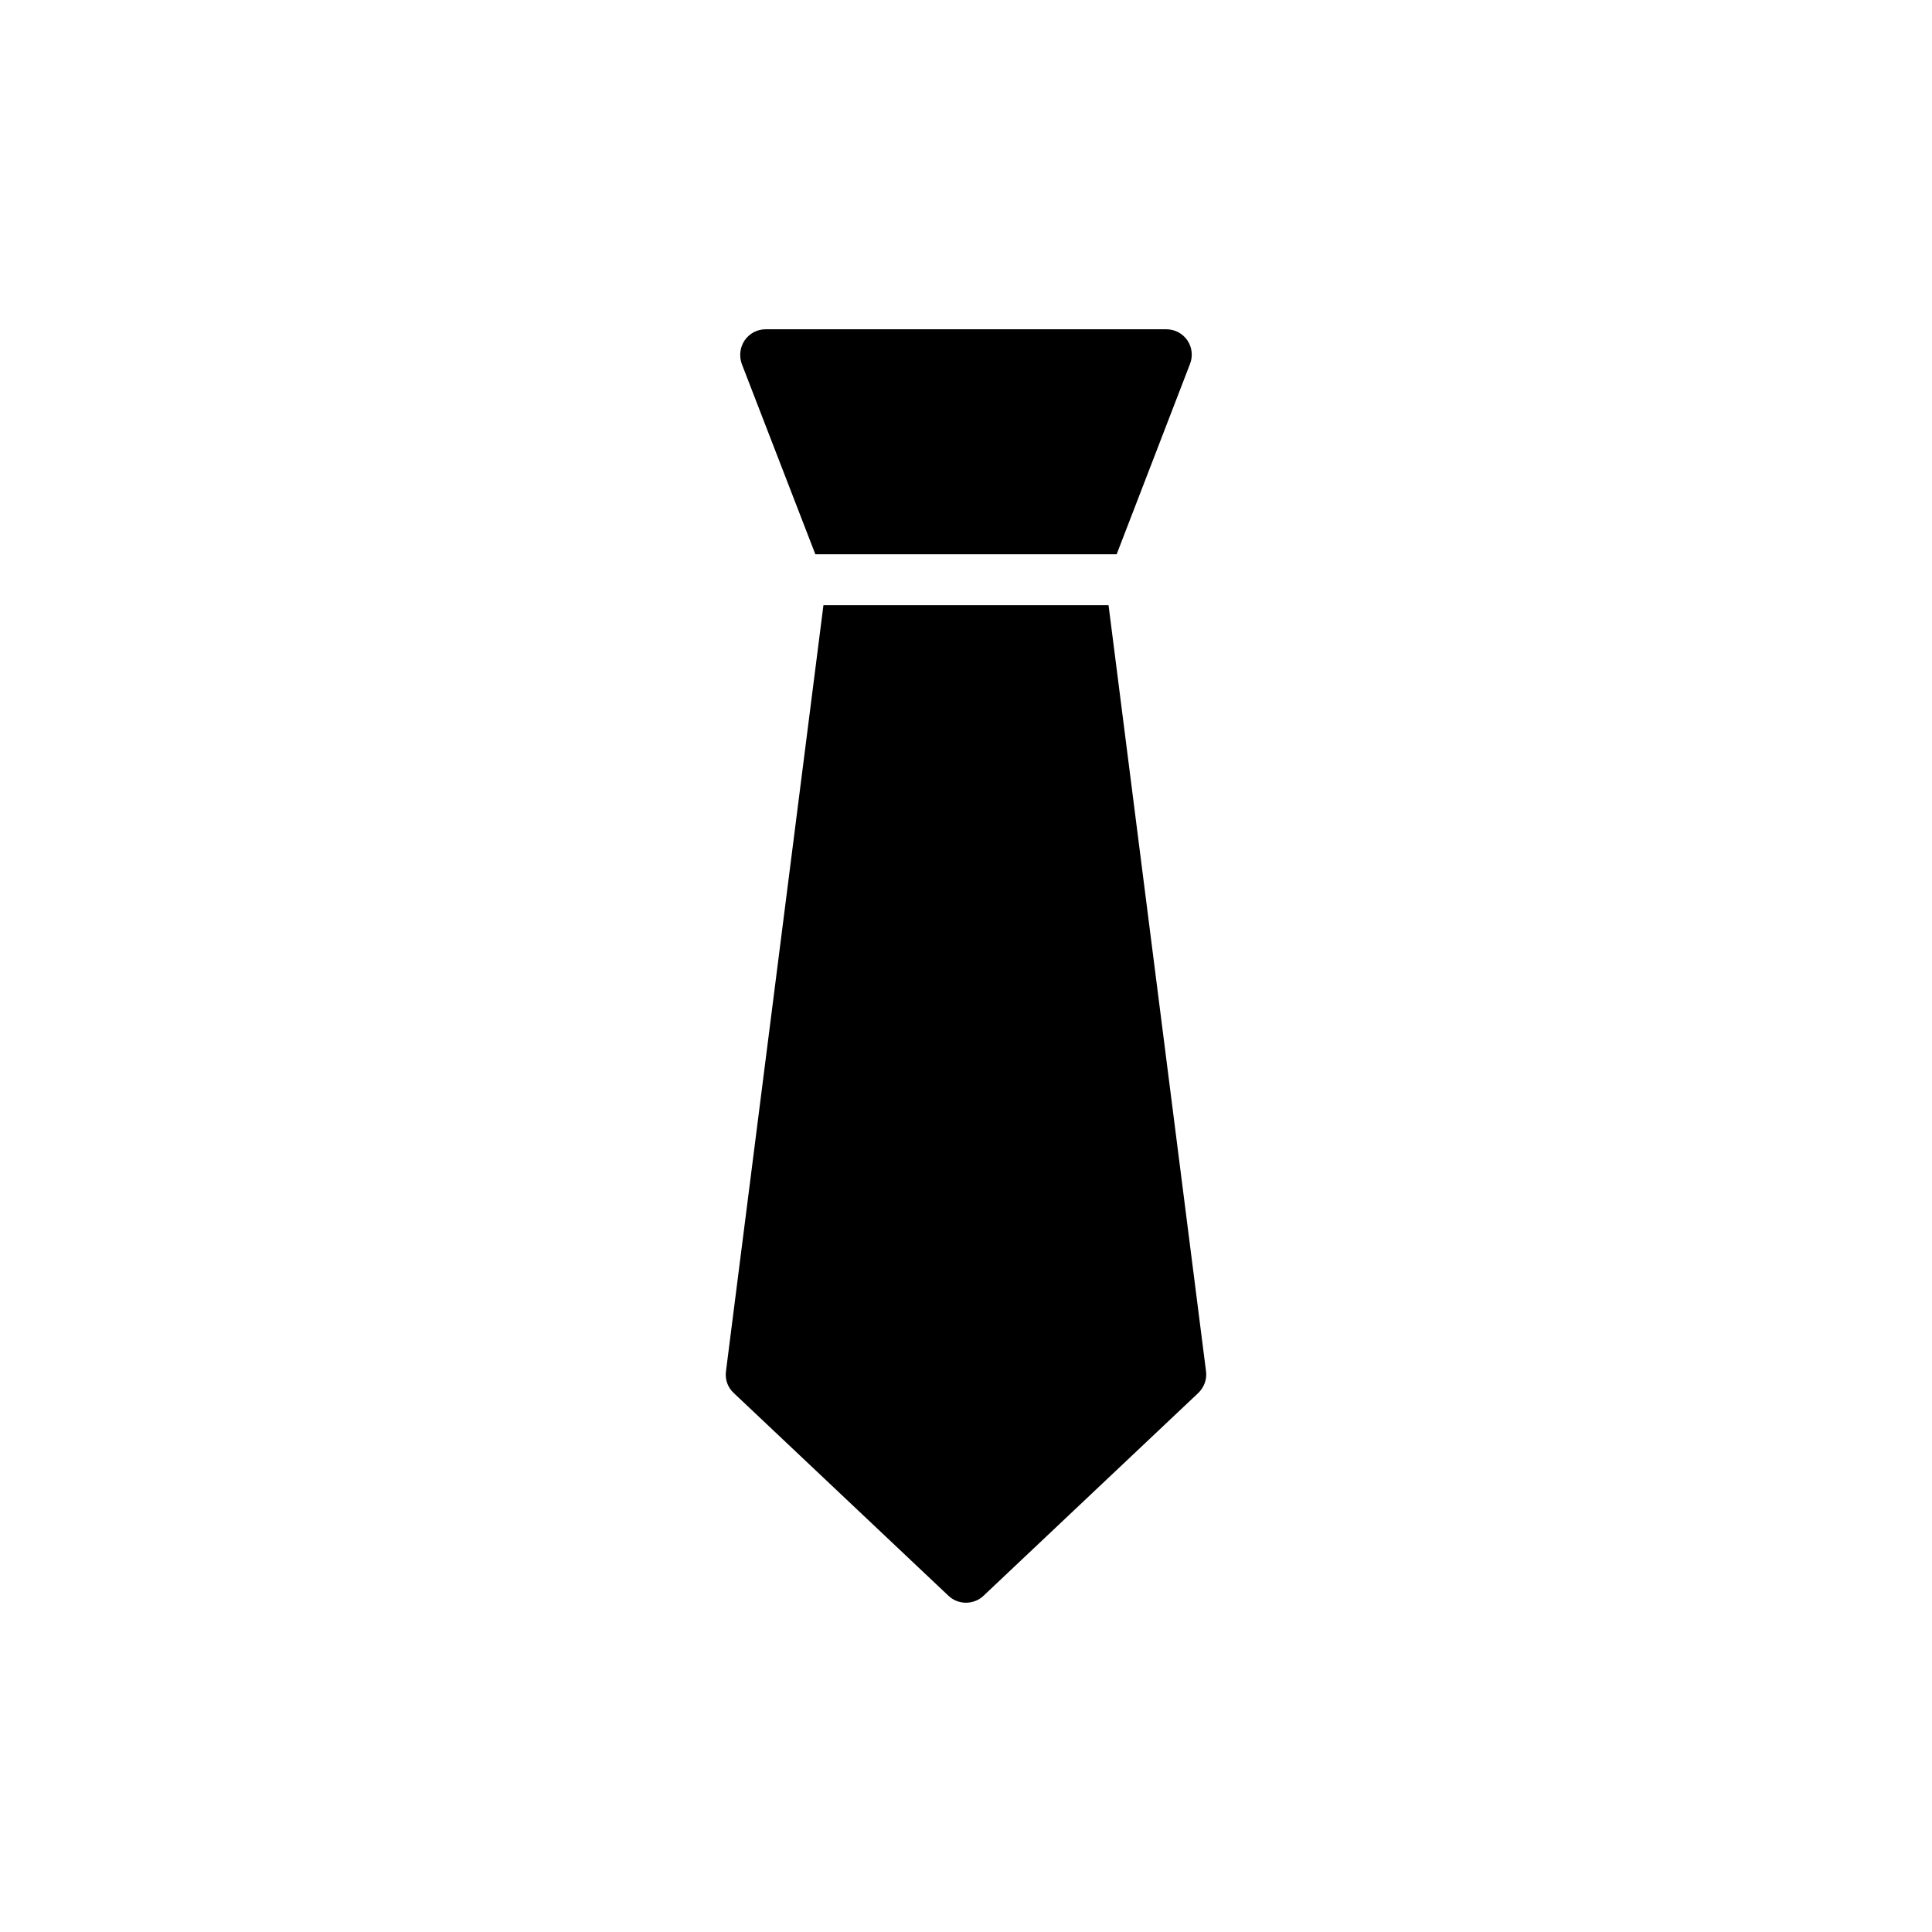
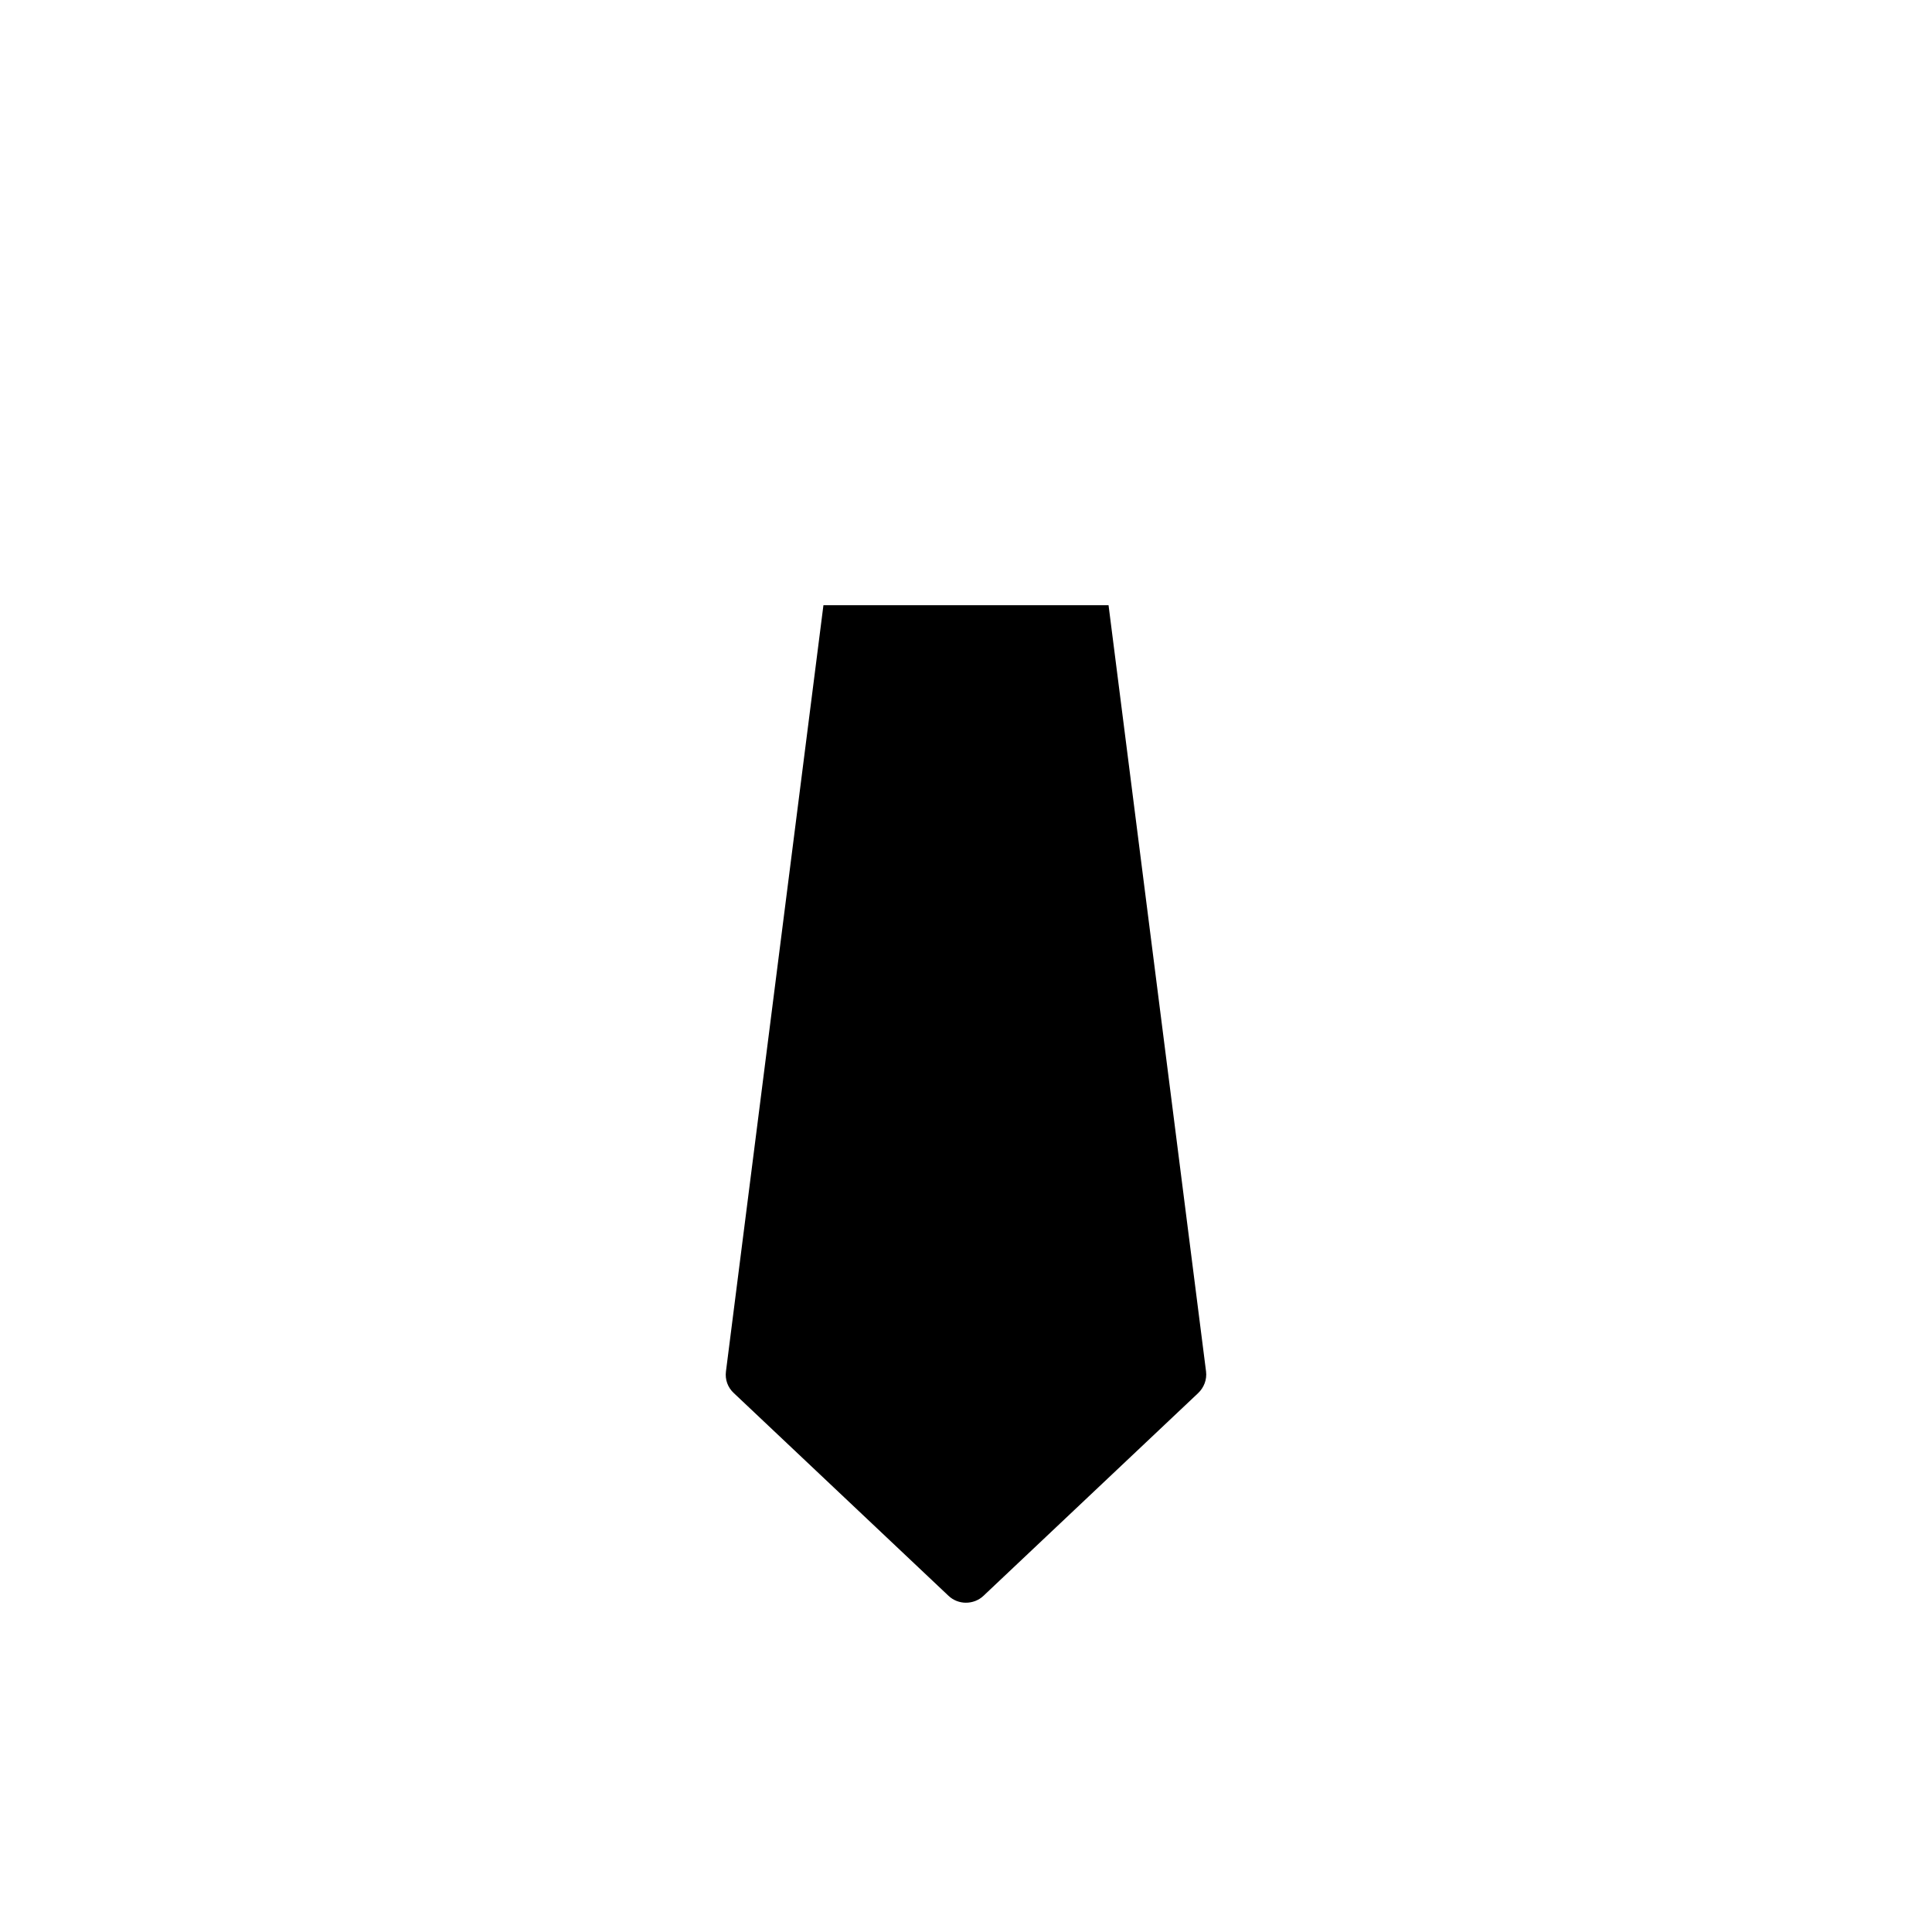
<svg xmlns="http://www.w3.org/2000/svg" fill="#000000" width="800px" height="800px" version="1.1" viewBox="144 144 512 512">
  <g>
-     <path d="m439.93 290.88 19.438-50.438c0.809-2.094 0.539-4.387-0.676-6.211-1.281-1.891-3.375-2.969-5.602-2.969h-106.17c-2.227 0-4.32 1.082-5.602 2.969-1.215 1.824-1.484 4.117-0.742 6.211l19.496 50.438z" />
    <path d="m362.22 304.38-25.836 203.07c-0.27 2.16 0.473 4.25 2.094 5.738l56.898 53.727c1.281 1.215 2.969 1.82 4.59 1.82 1.688 0 3.375-0.605 4.656-1.82l56.898-53.727c1.551-1.484 2.363-3.578 2.094-5.738l-25.84-203.07z" />
  </g>
</svg>